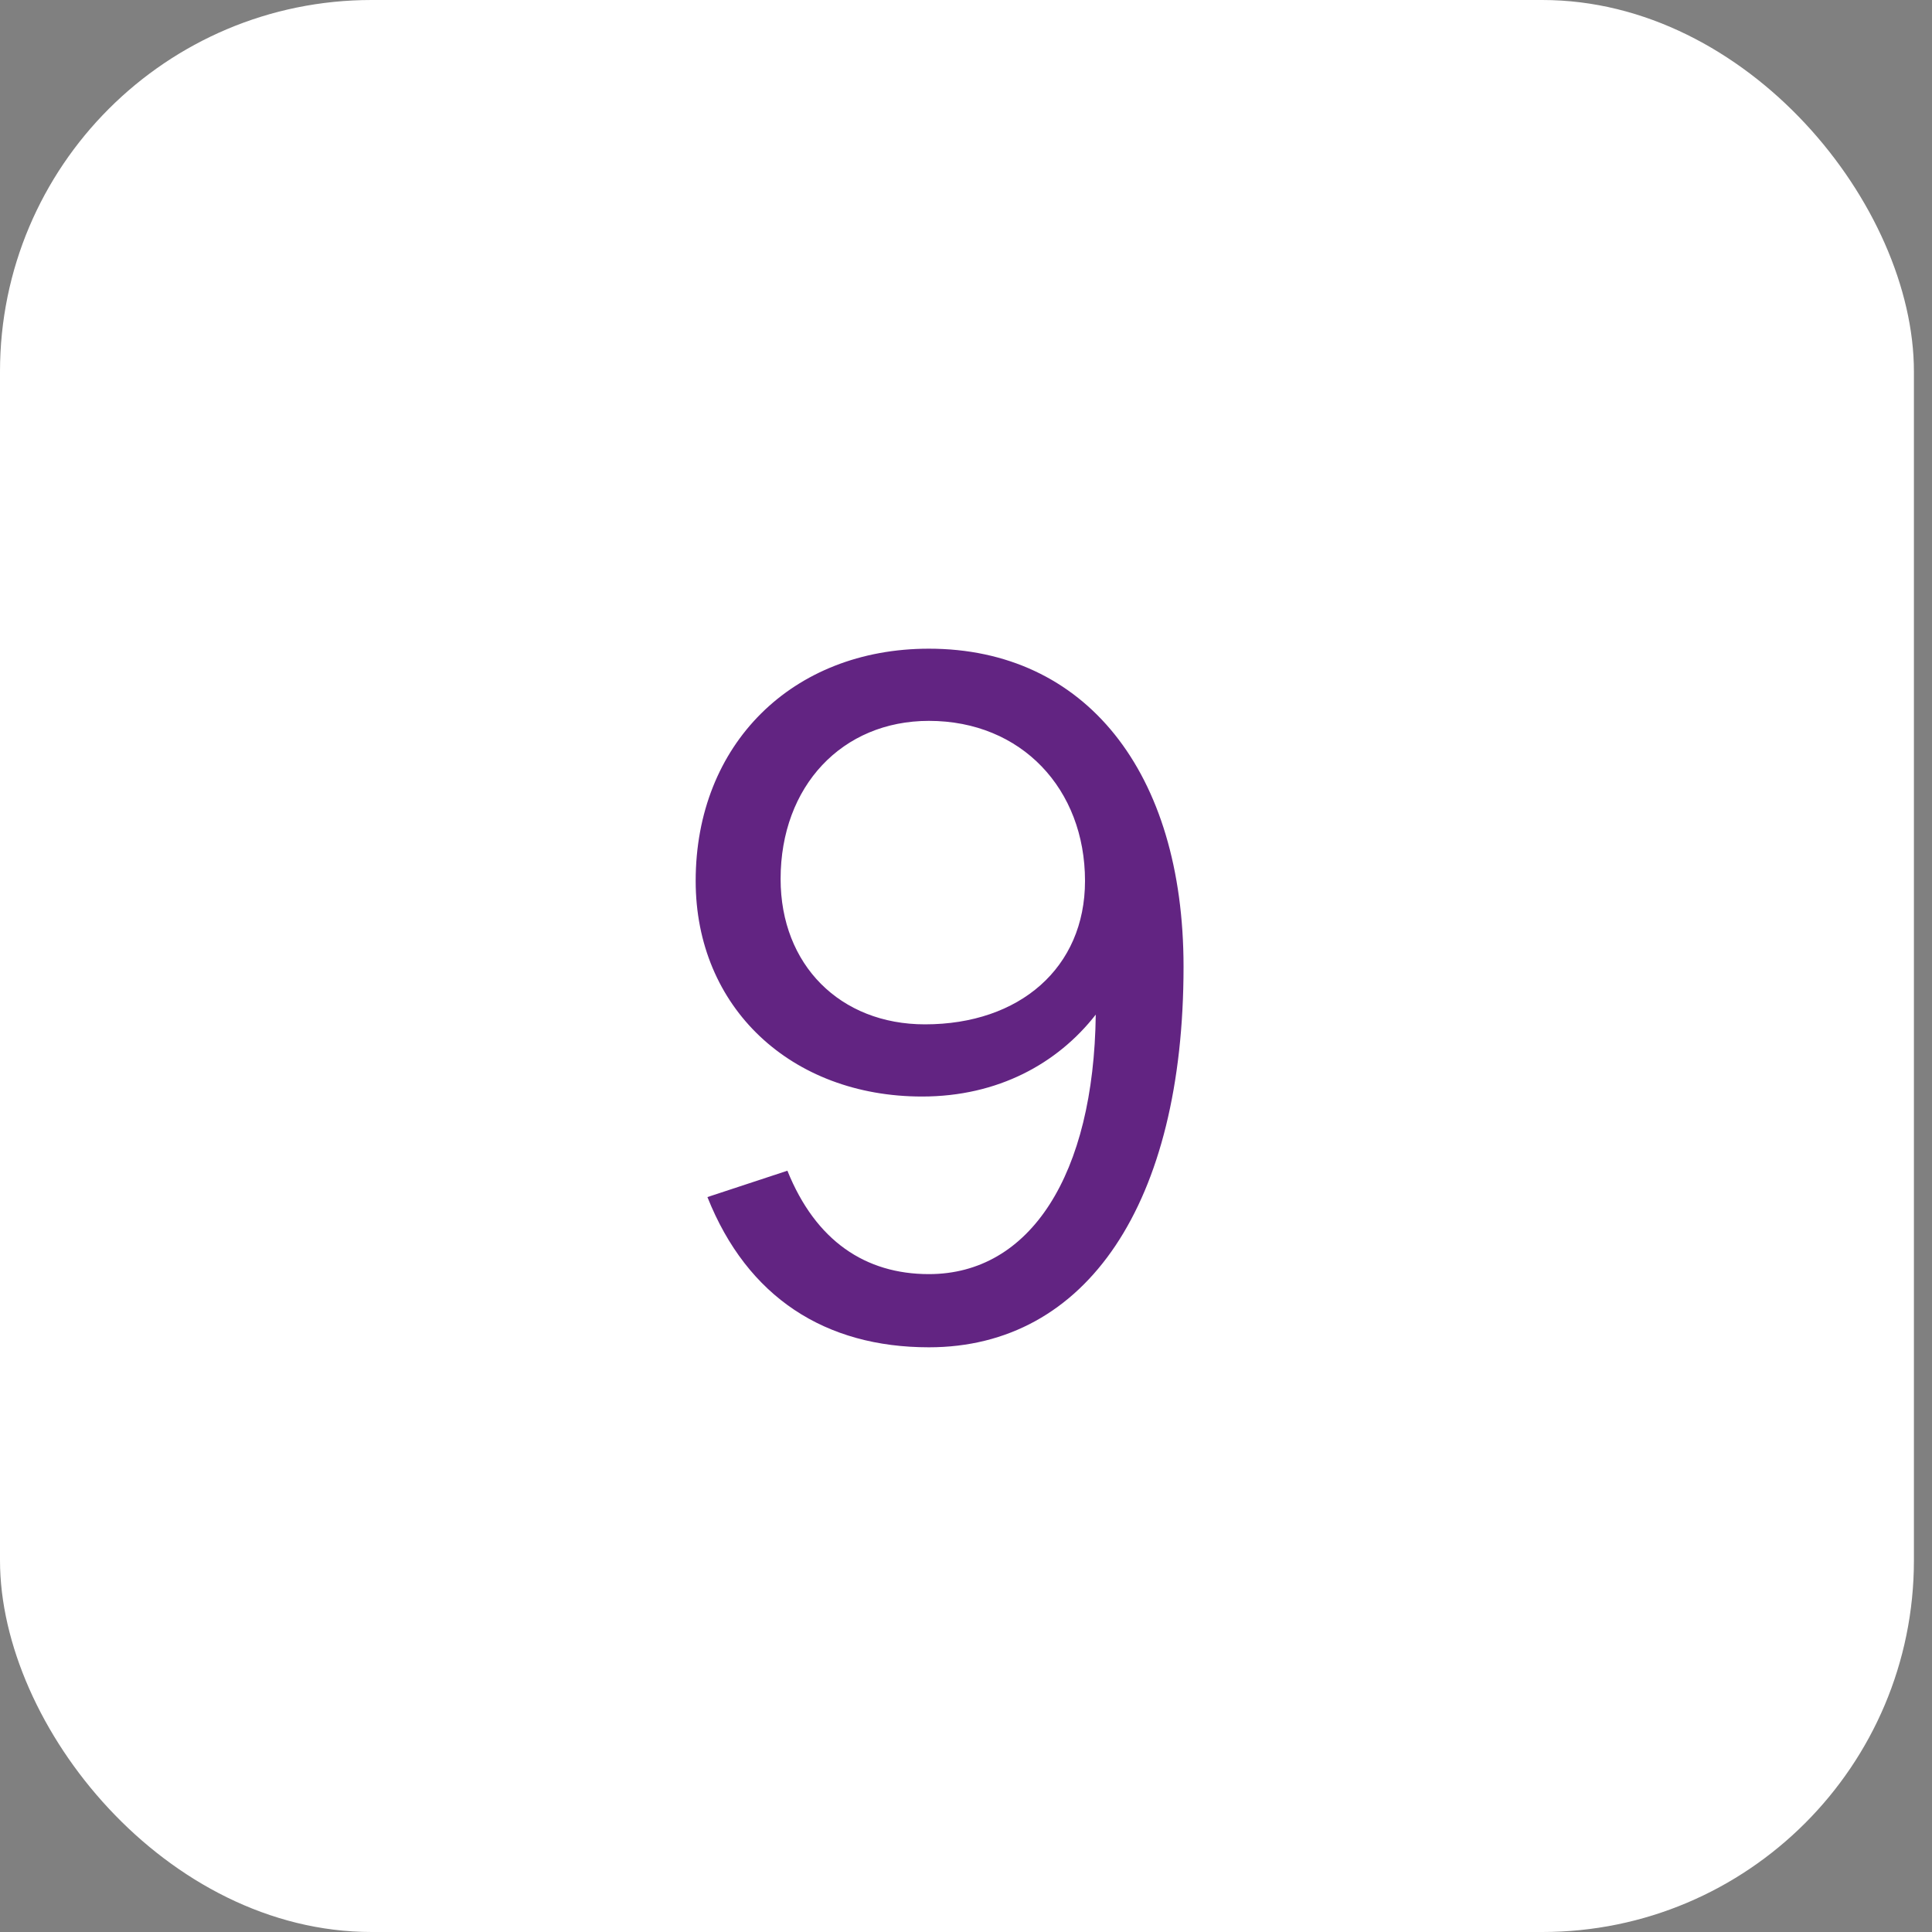
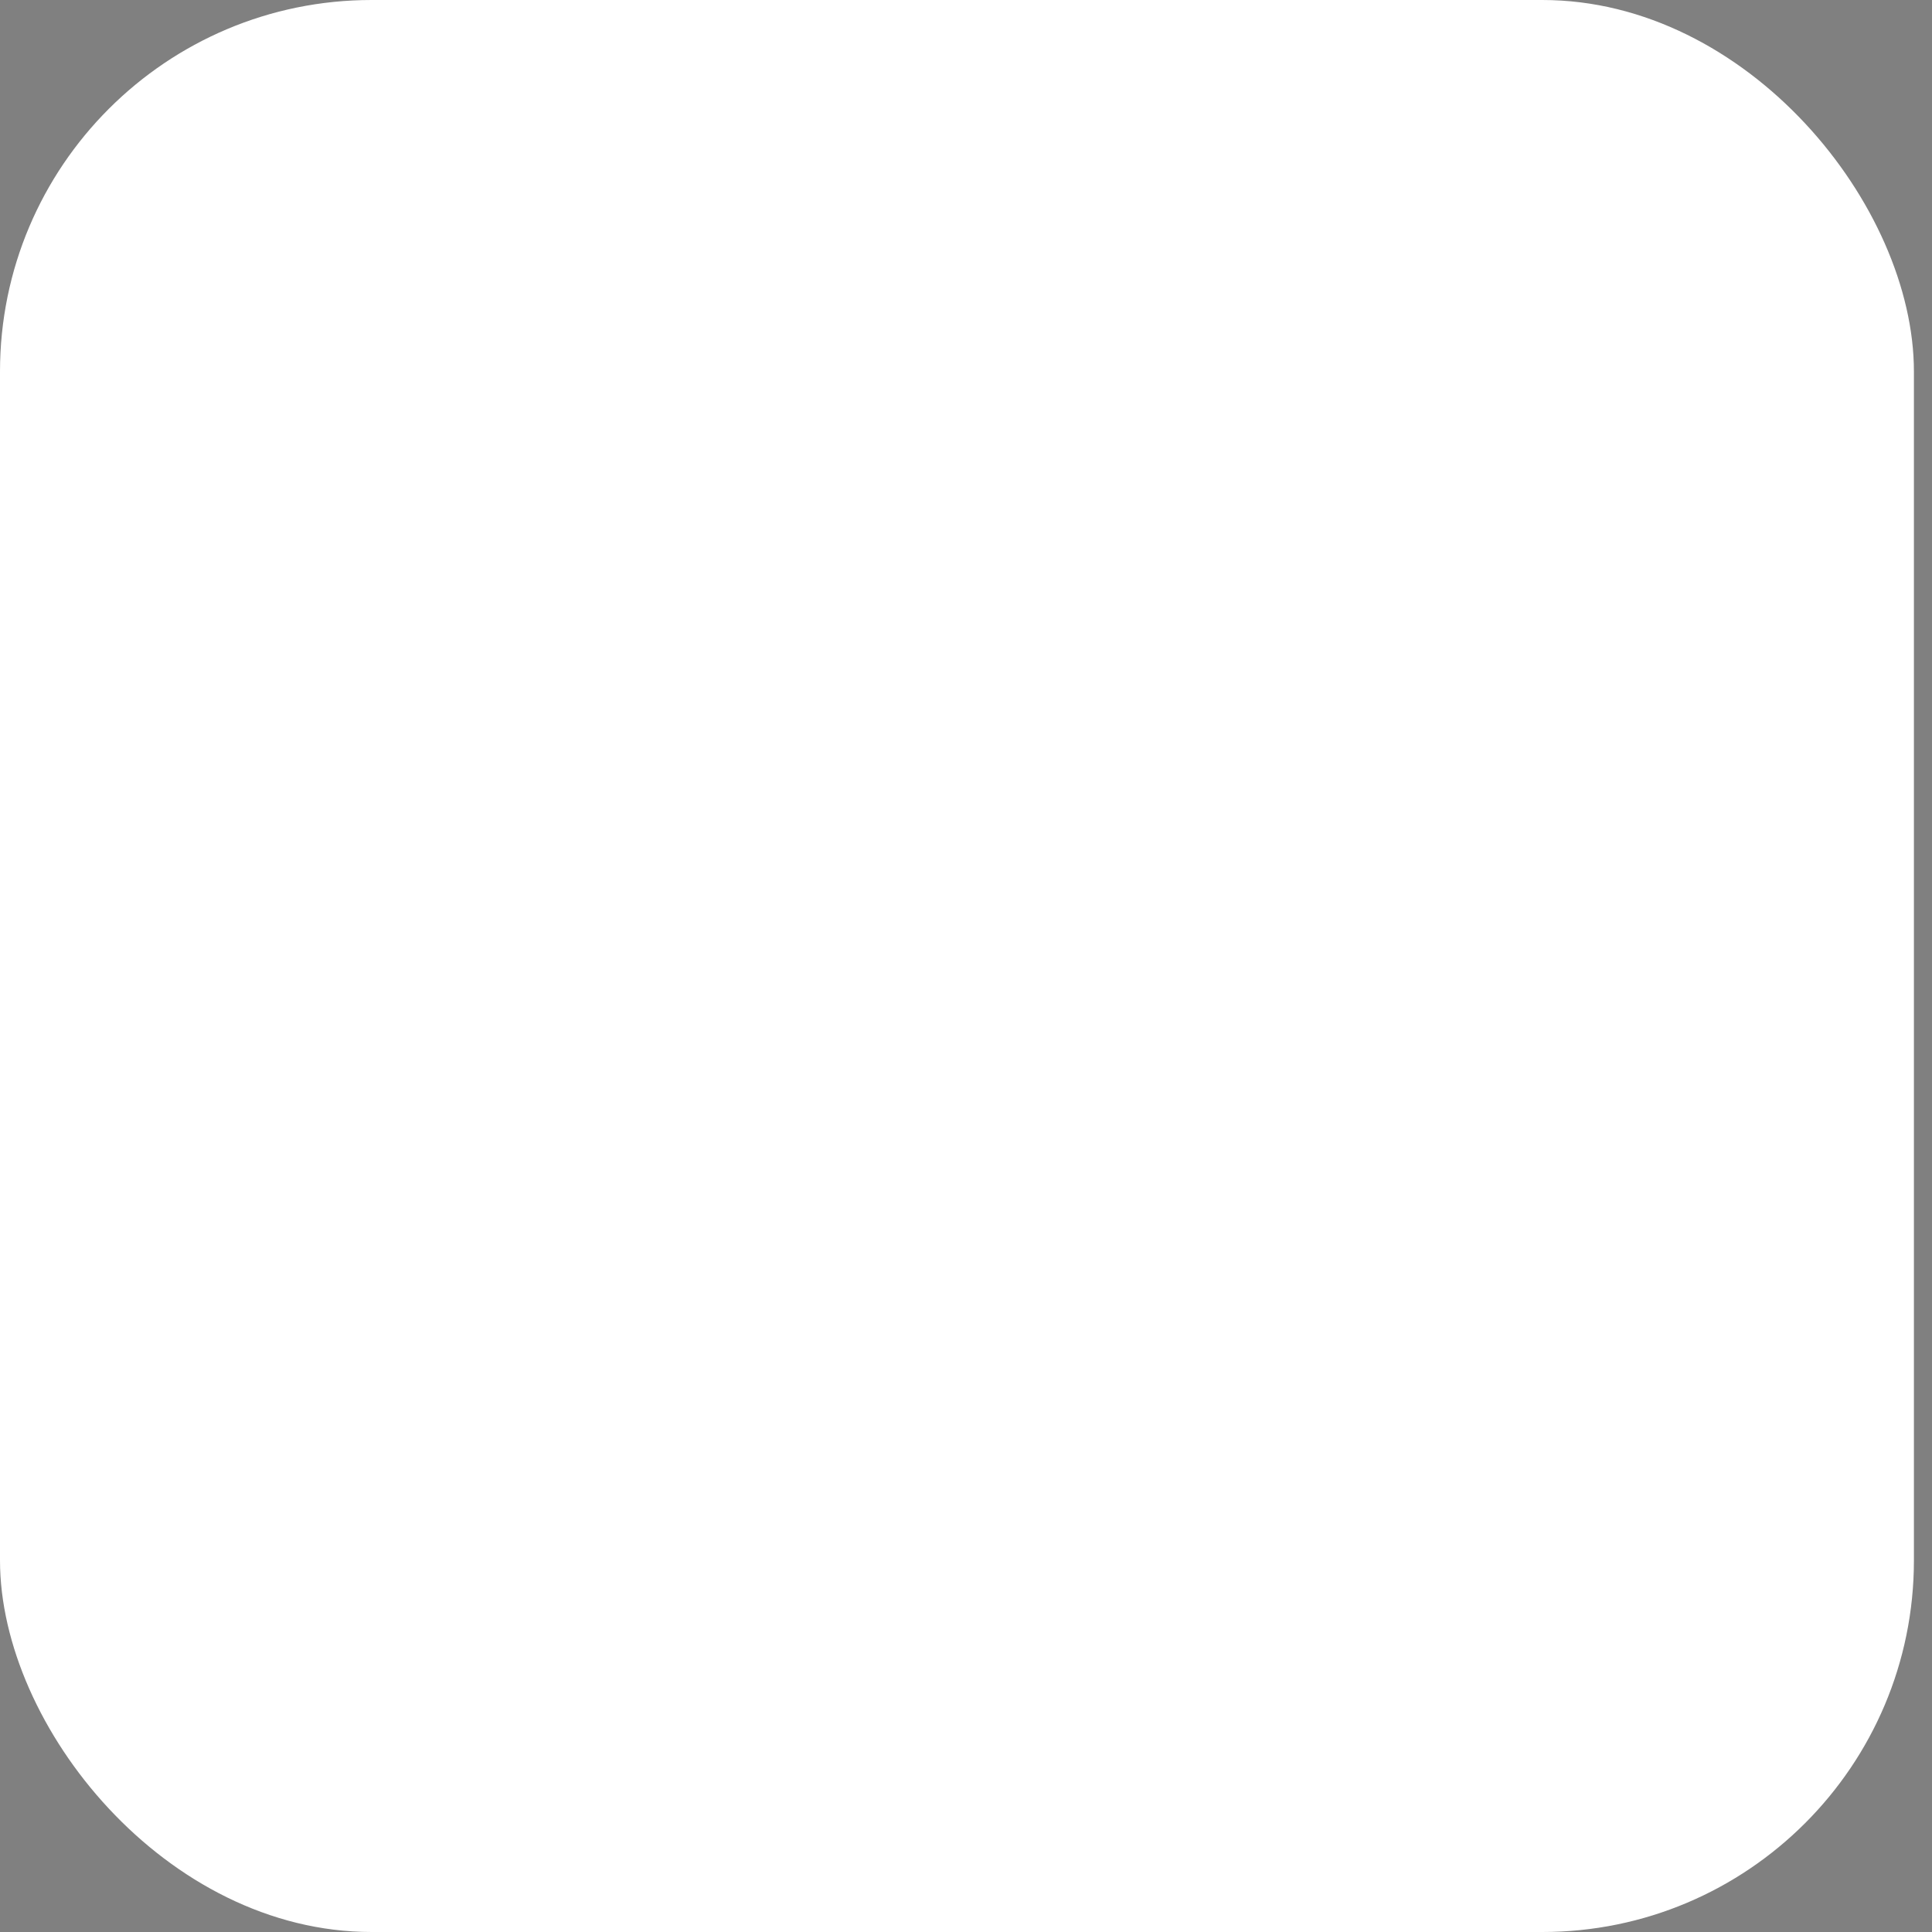
<svg xmlns="http://www.w3.org/2000/svg" width="25" height="25" viewBox="0 0 25 25" fill="none">
  <rect x="0" y="0" width="25" height="25" fill="#808080" stroke="none" />
  <rect width="24.766" height="25" rx="4.808" fill="white" />
-   <path d="M9.154 15.49L10.189 15.149C10.555 16.058 11.199 16.487 12.02 16.487C13.333 16.487 14.154 15.199 14.179 13.129C13.687 13.76 12.916 14.189 11.931 14.189C10.24 14.189 9.002 13.04 9.002 11.399C9.002 9.631 10.252 8.394 12.02 8.394C14.04 8.394 15.315 9.985 15.315 12.51C15.315 15.566 14.065 17.434 12.02 17.434C10.681 17.434 9.671 16.79 9.154 15.49ZM14.04 11.399C14.04 10.212 13.219 9.328 12.02 9.328C10.896 9.328 10.101 10.174 10.101 11.374C10.101 12.485 10.871 13.255 11.969 13.255C13.194 13.255 14.04 12.523 14.04 11.399Z" fill="#622482" />
</svg>